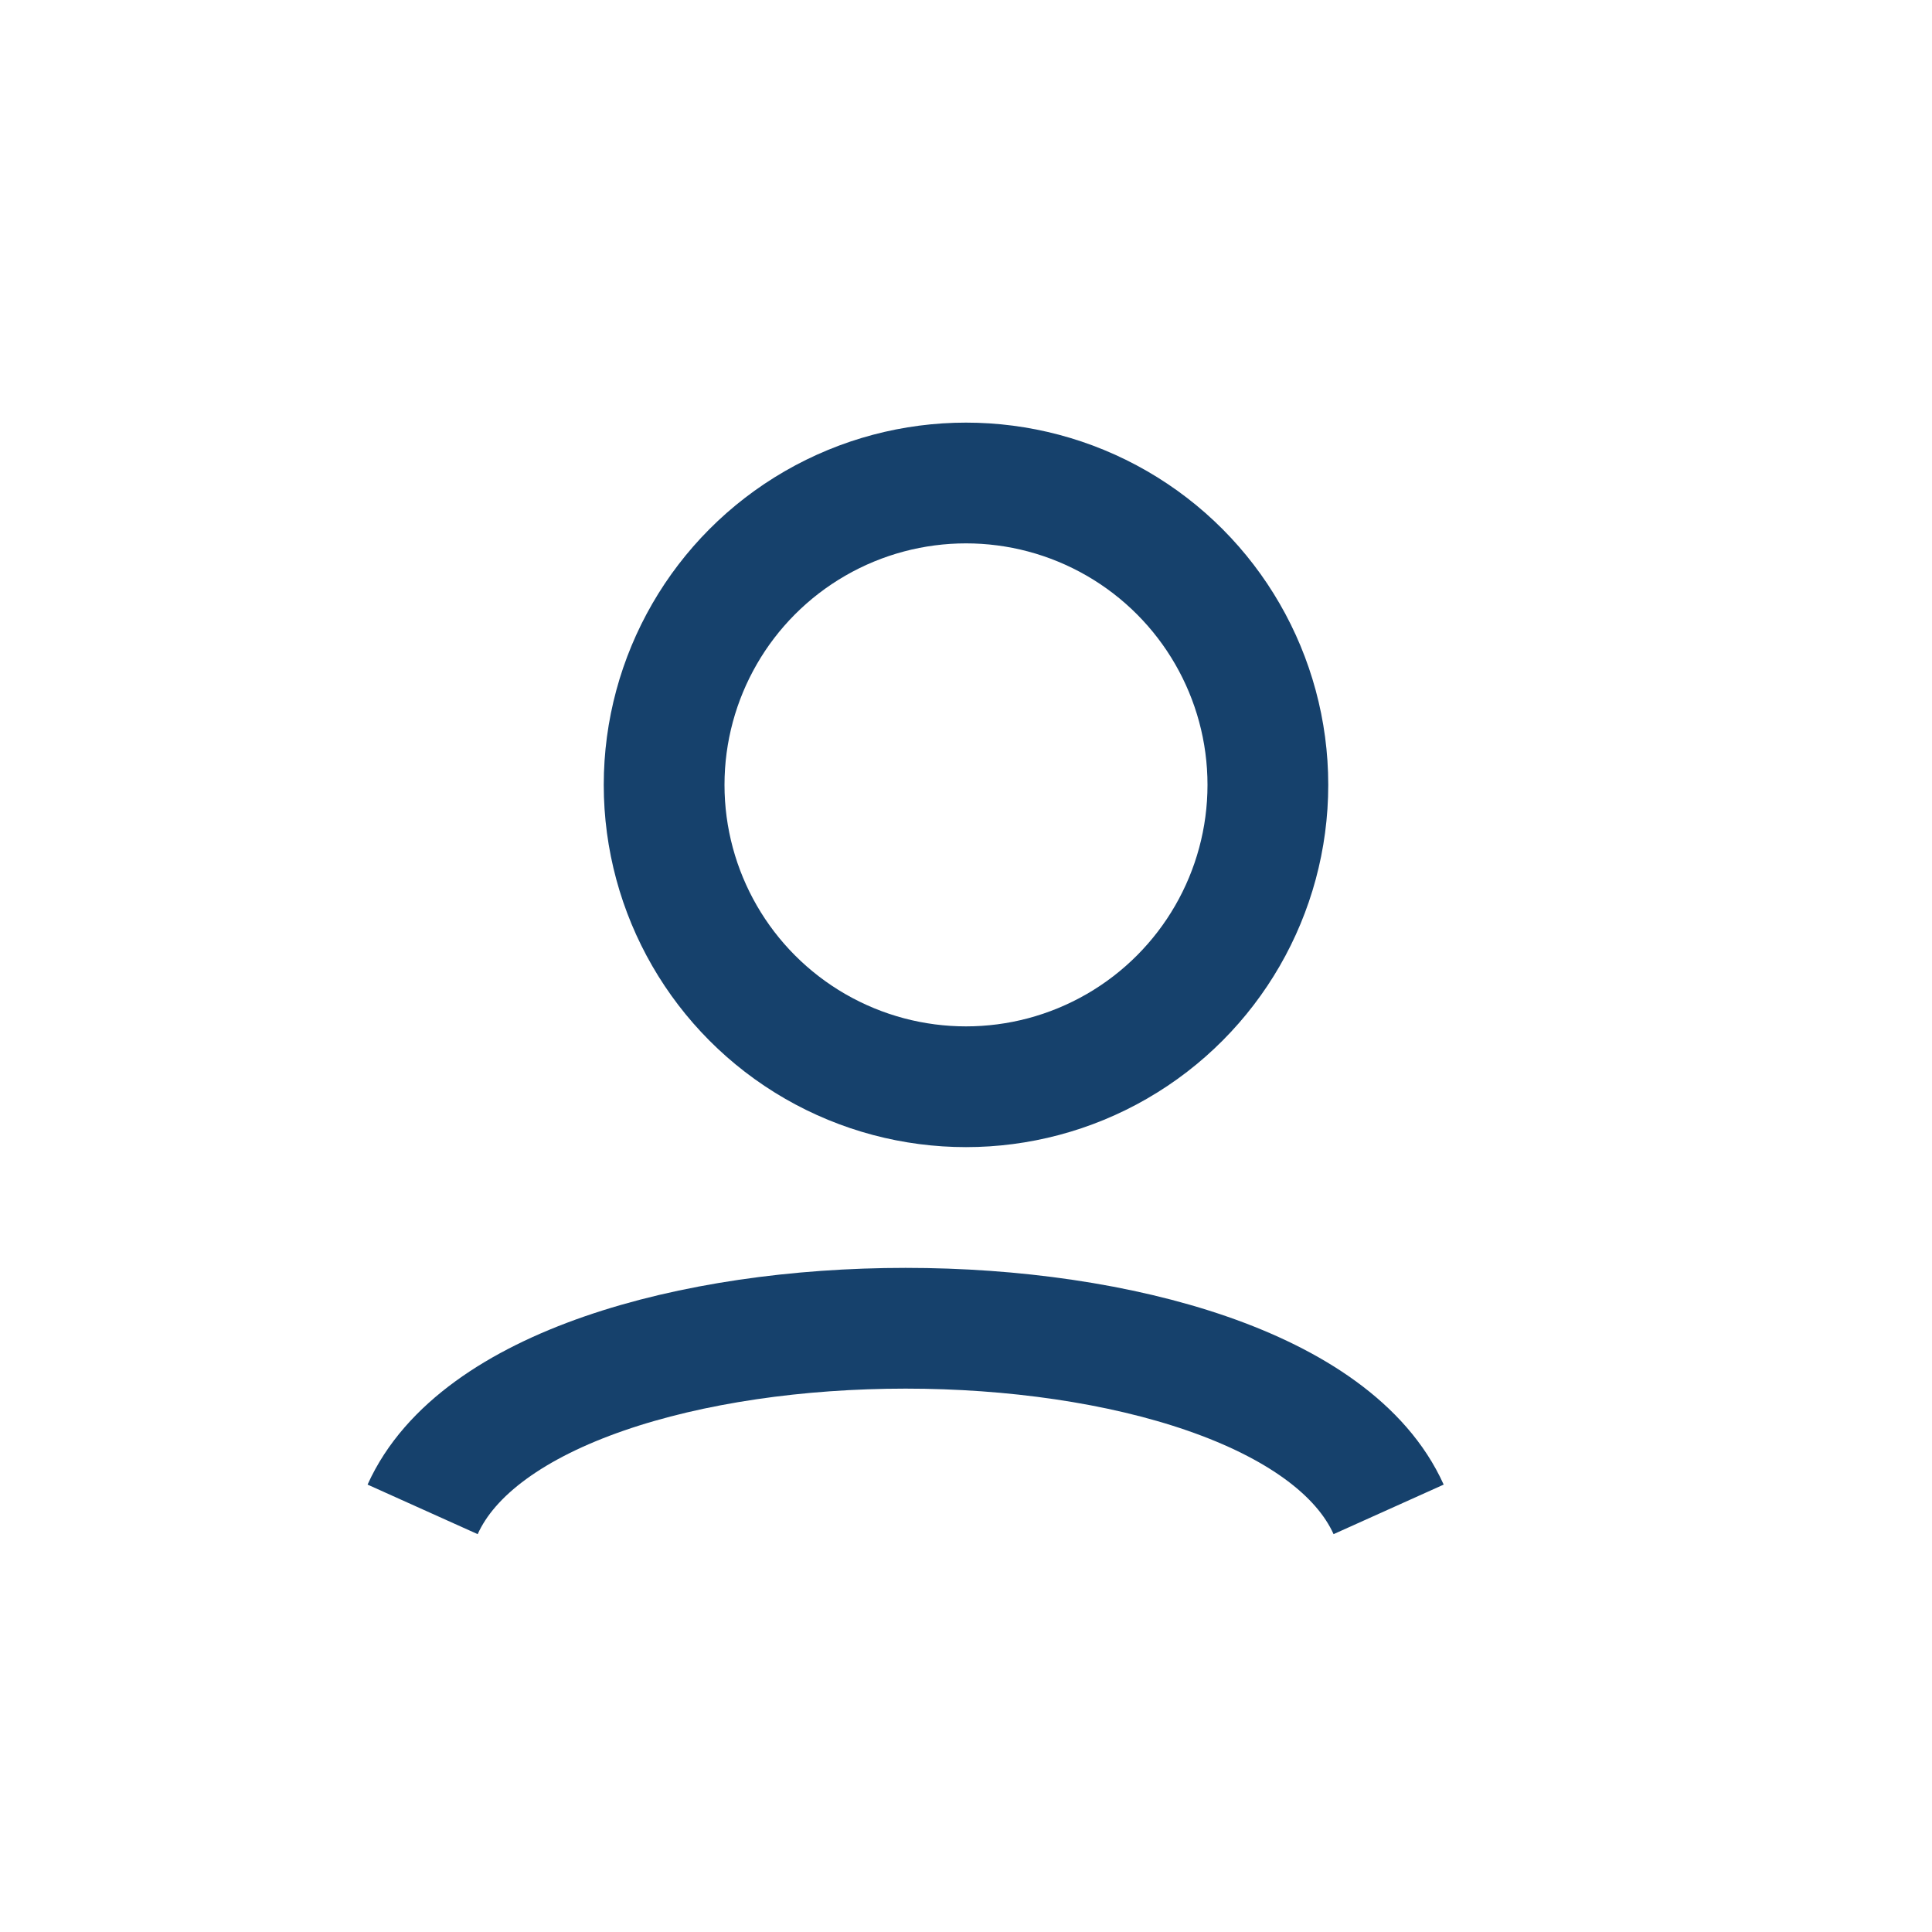
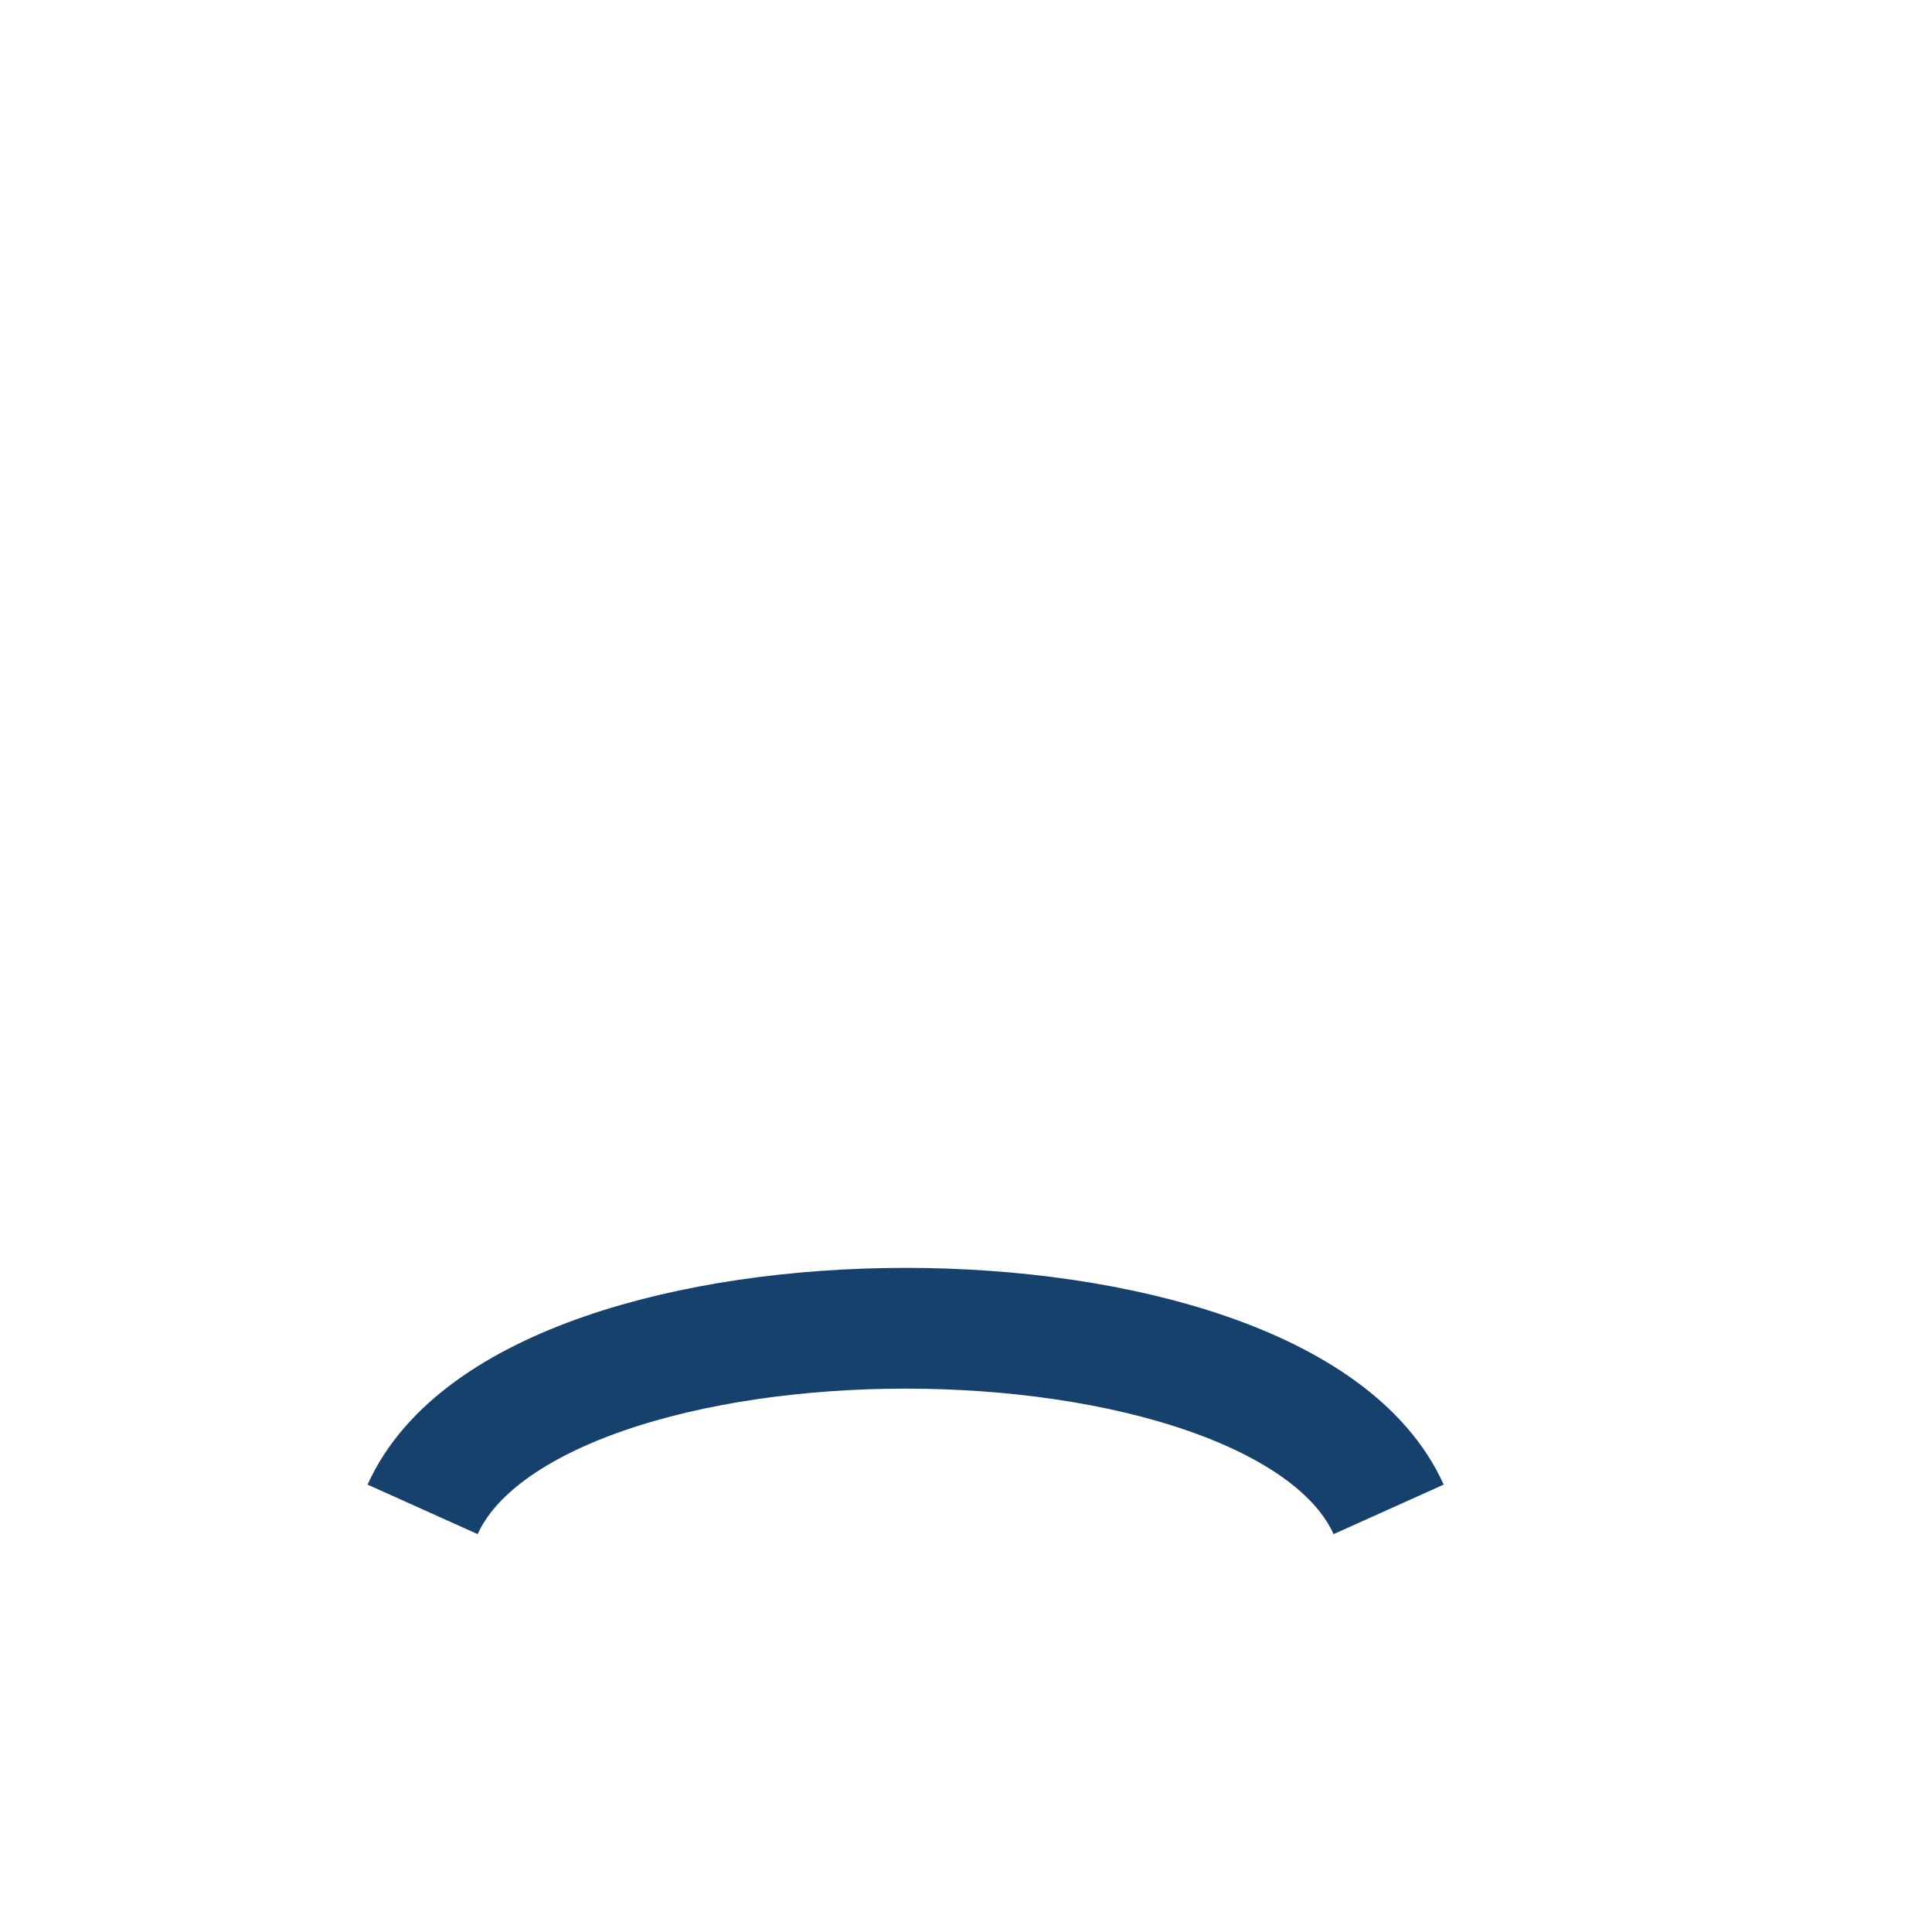
<svg xmlns="http://www.w3.org/2000/svg" width="32" height="32" viewBox="0 0 32 32">
-   <circle cx="16" cy="13" r="5" fill="none" stroke="#16416C" stroke-width="2" />
  <path d="M7 25c1.8-4 14.2-4 16 0" stroke="#16416C" stroke-width="2" fill="none" />
</svg>